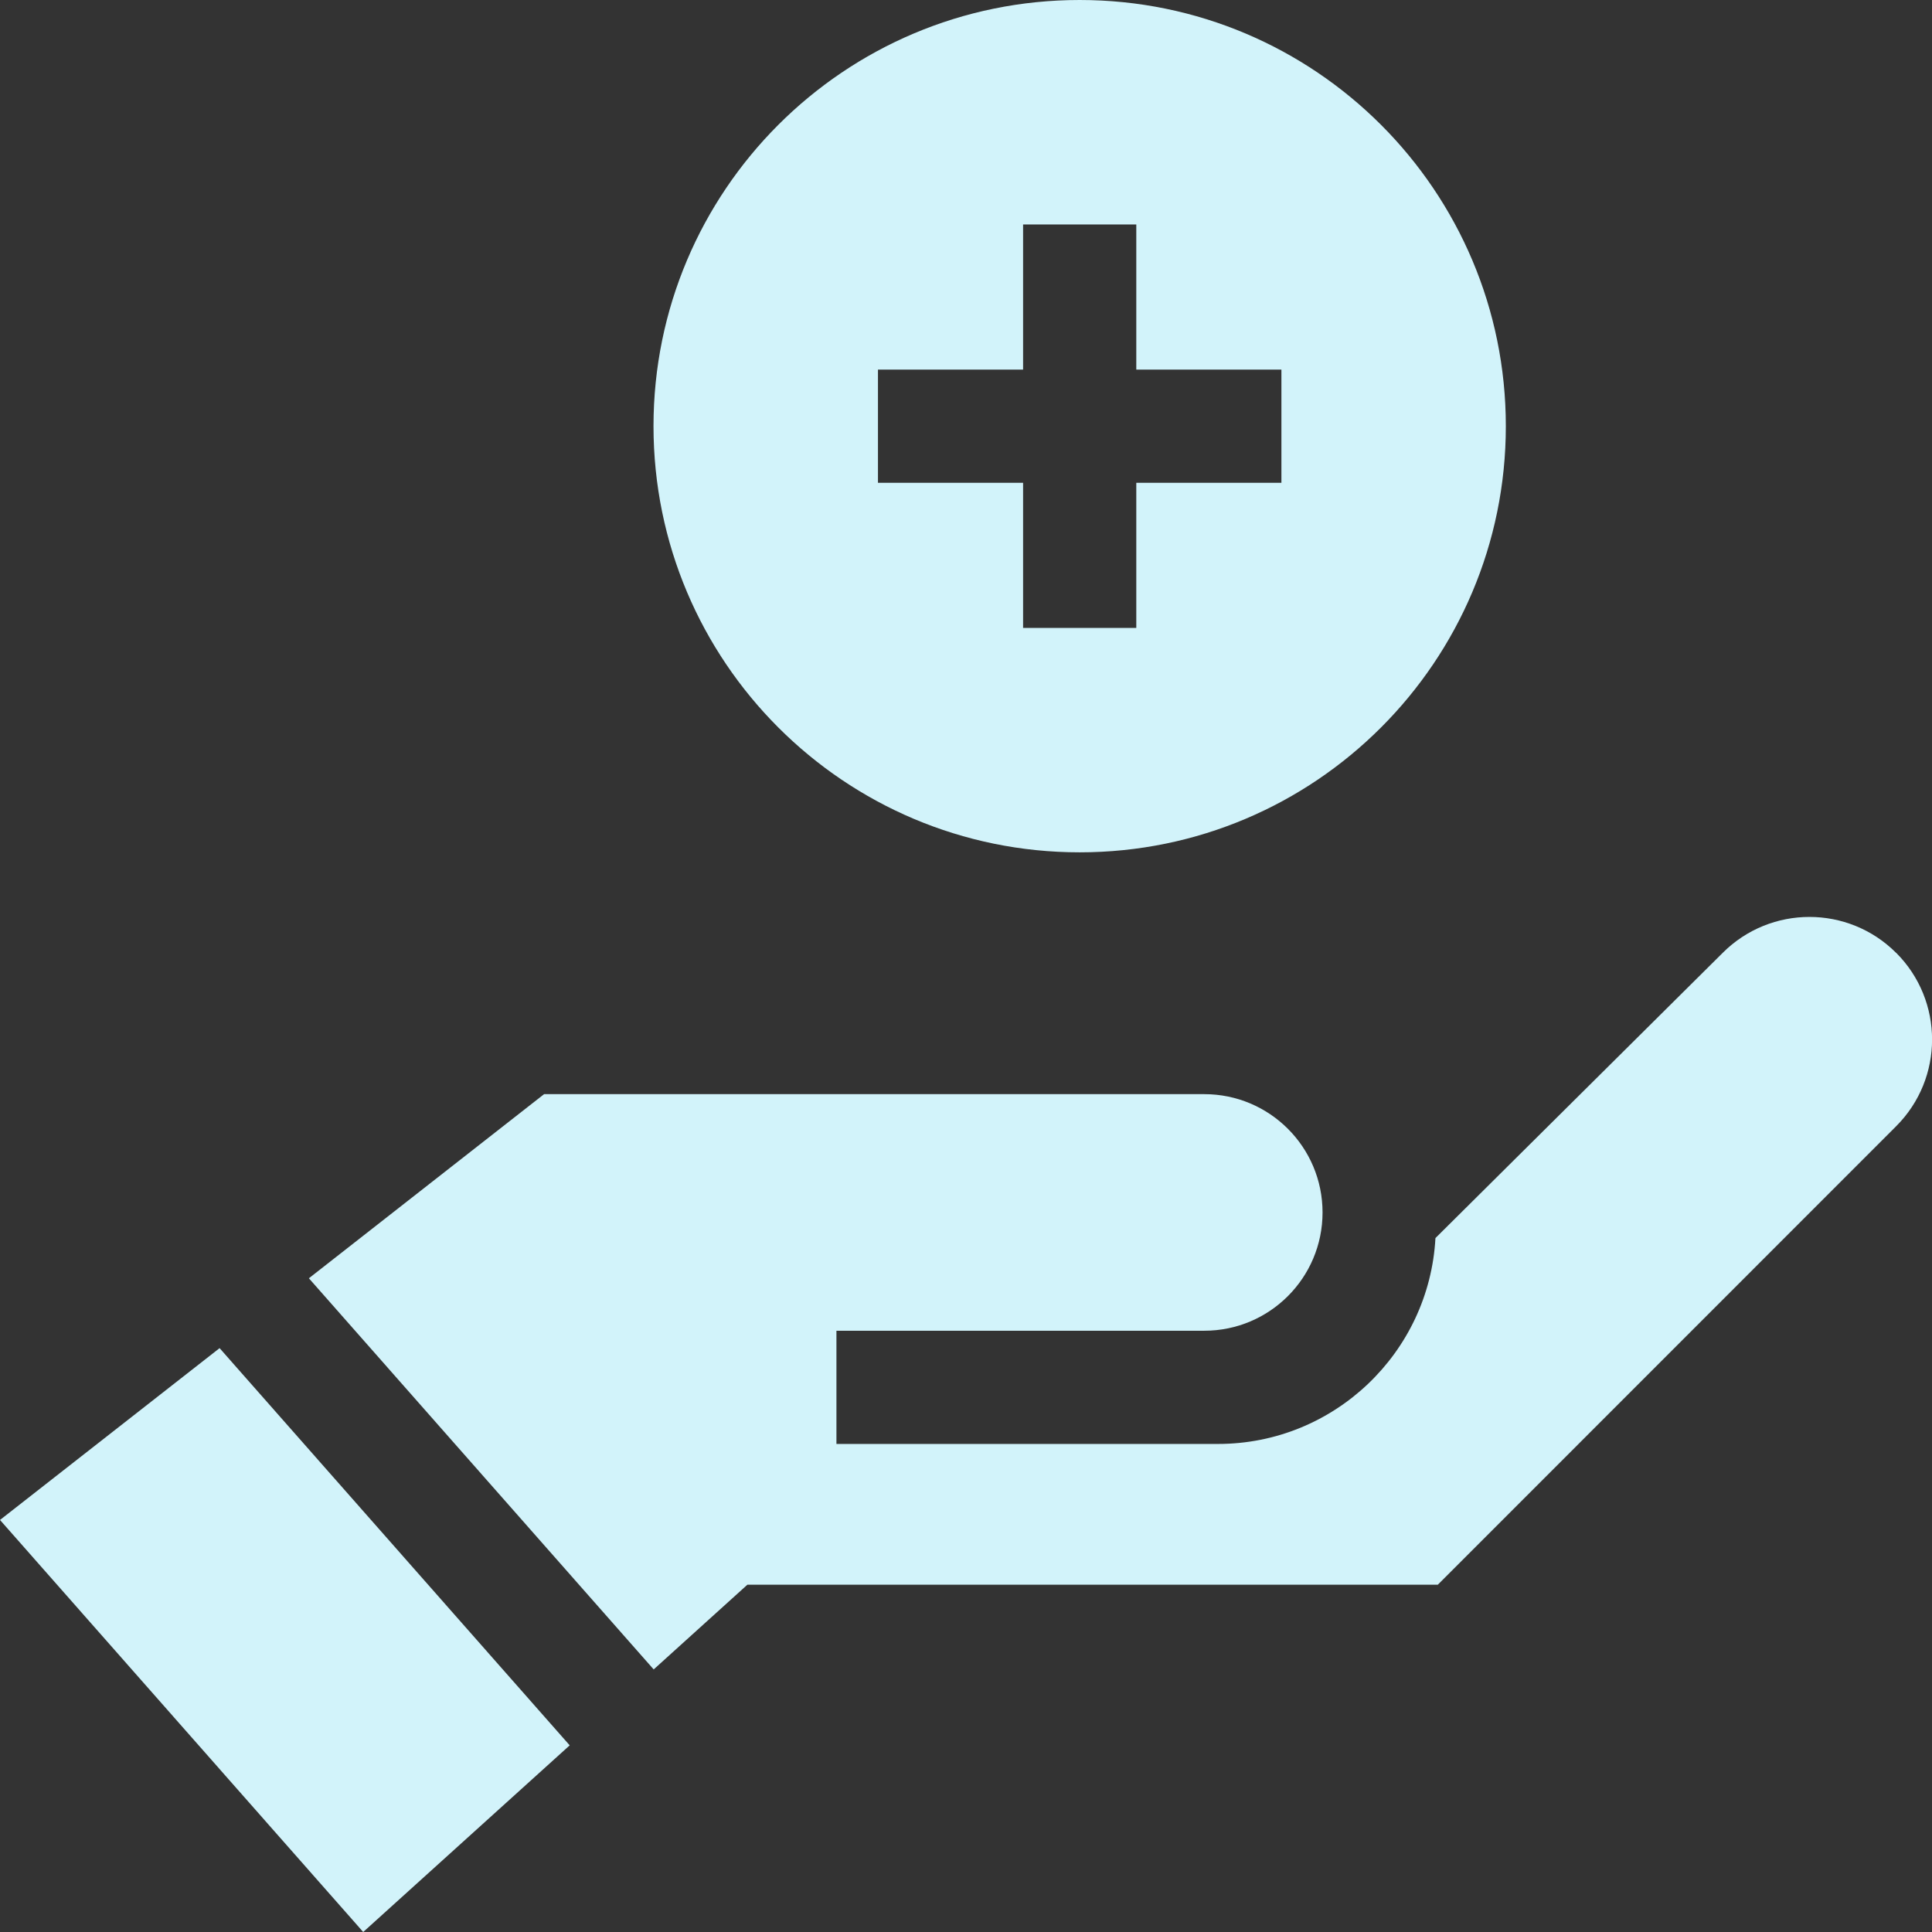
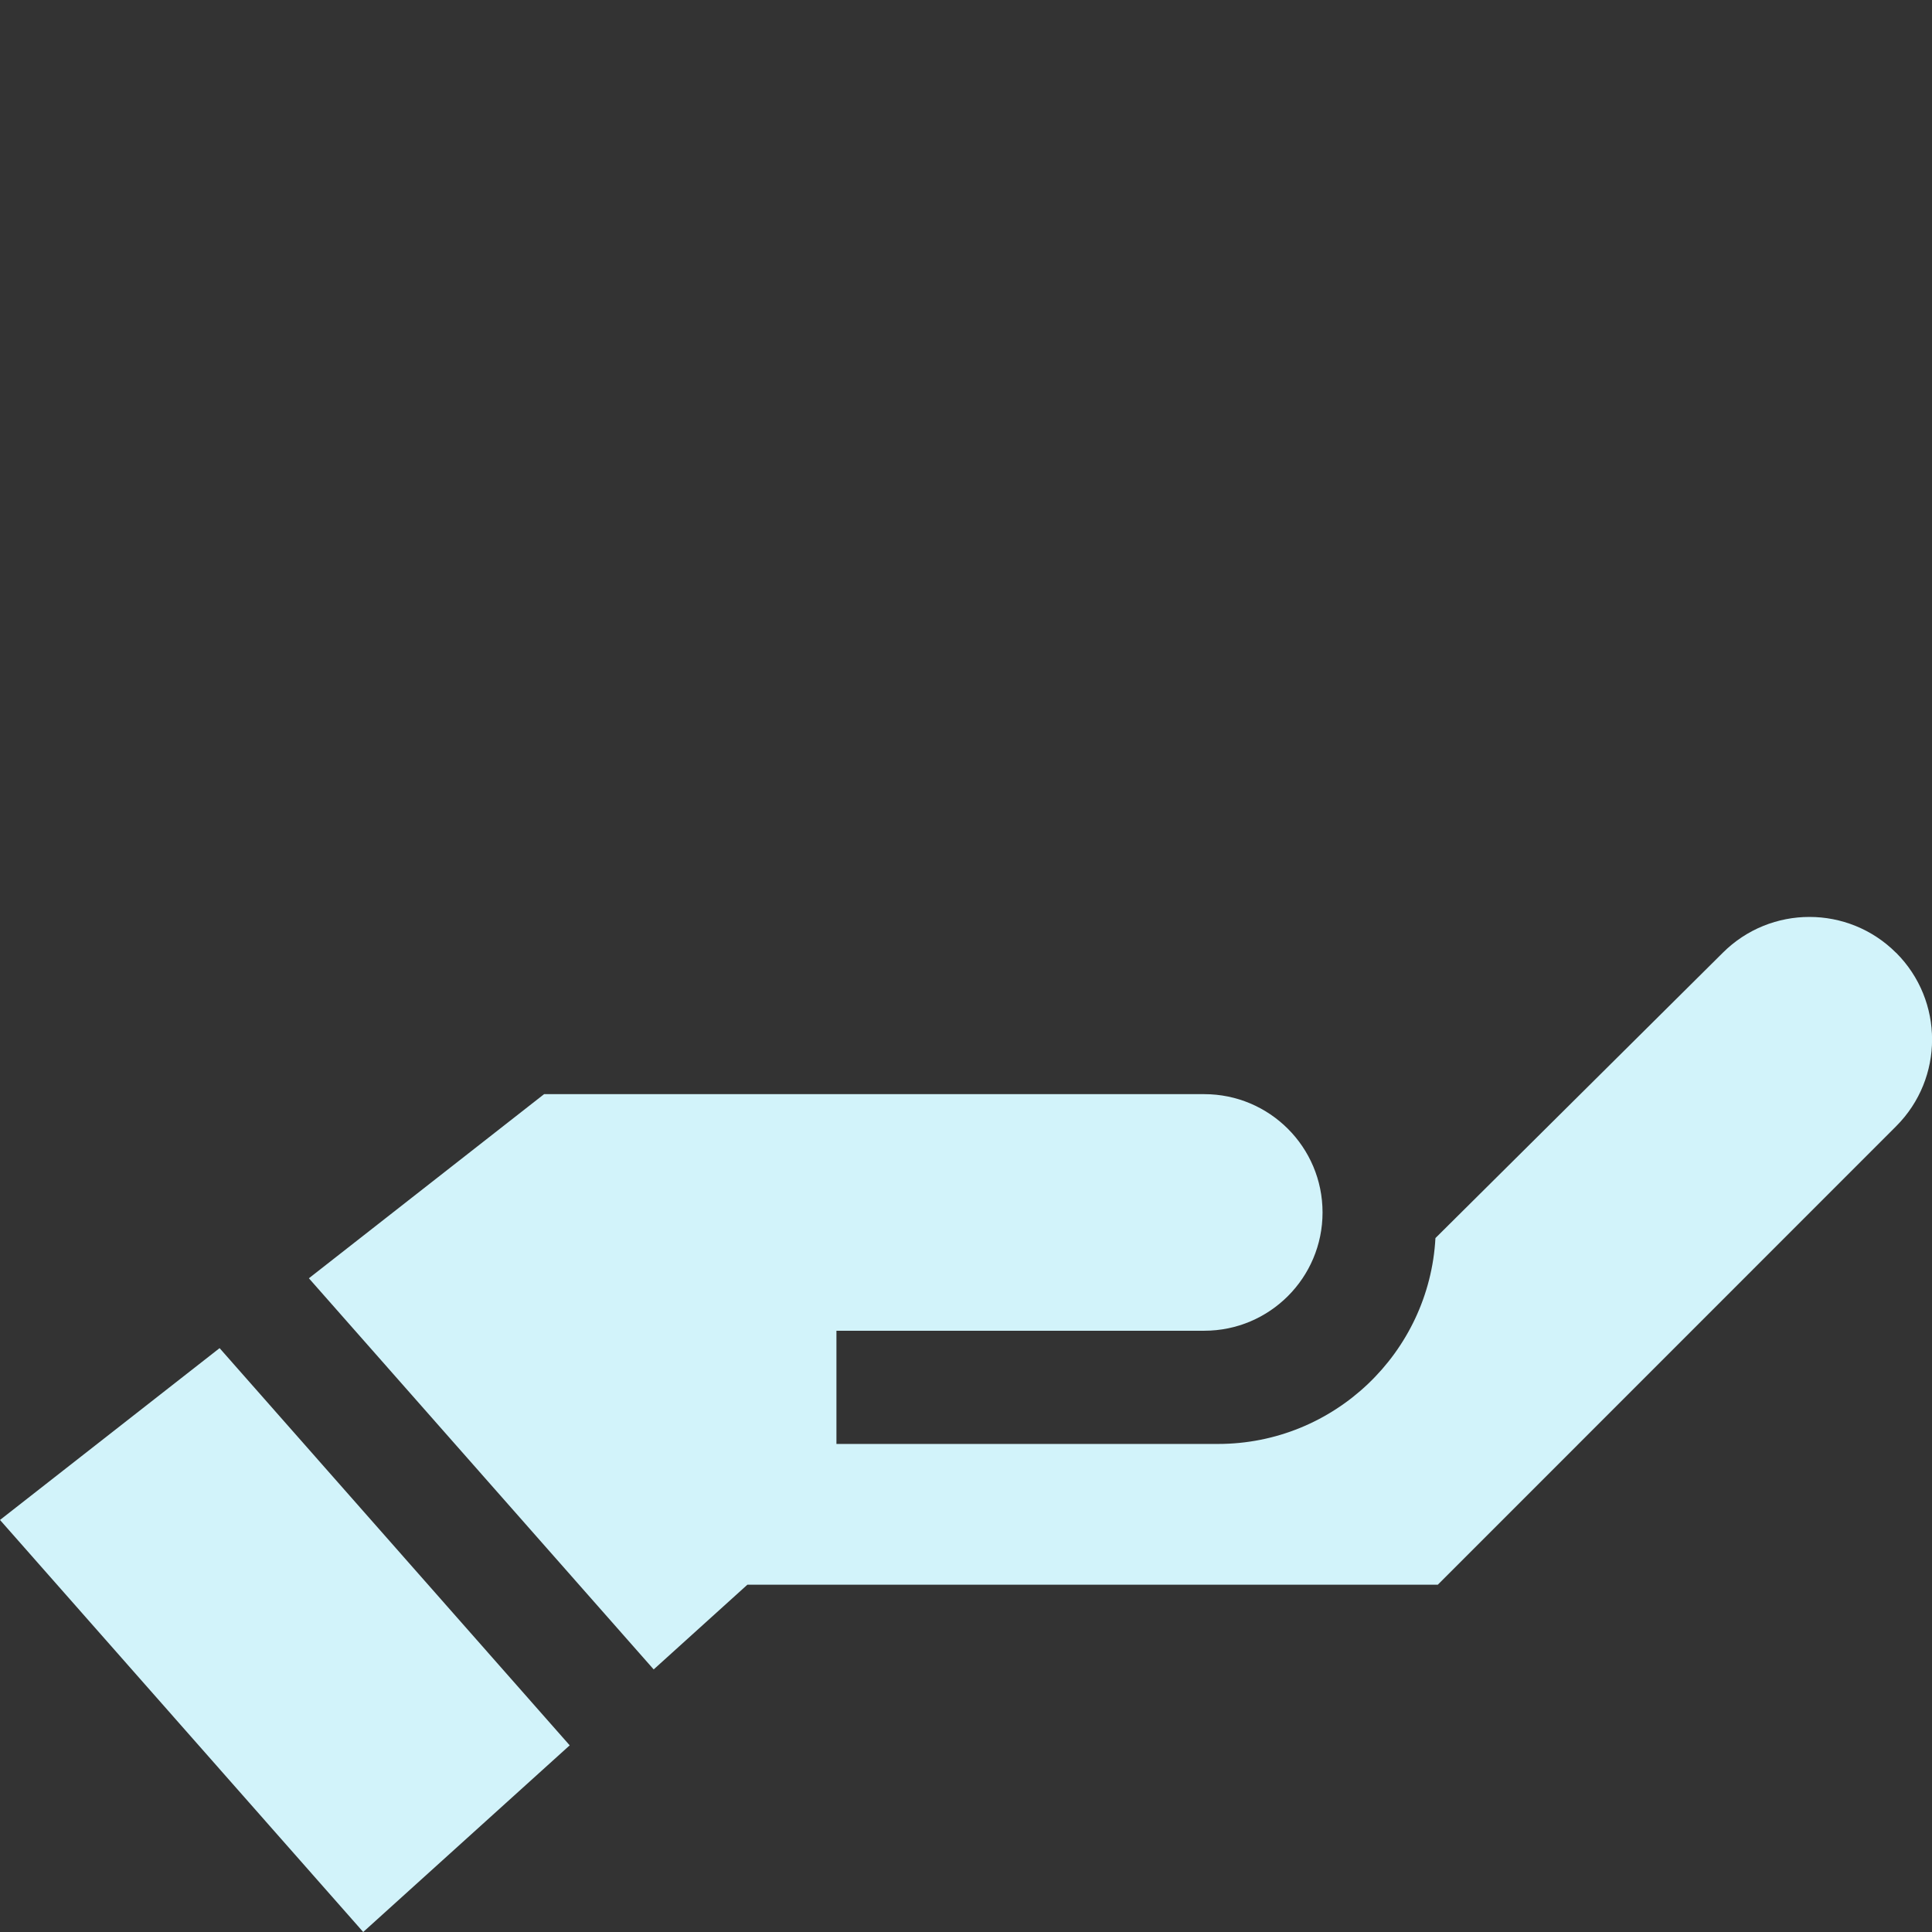
<svg xmlns="http://www.w3.org/2000/svg" id="Capa_2" viewBox="0 0 436.39 436.39">
  <rect x="0" y="0" width="436.39" height="436.39" fill="#333333" stroke="none" />
  <defs>
    <style>.cls-1{fill:#d2f3fa;}</style>
  </defs>
  <g id="Layer_1">
    <path class="cls-1" d="M0,343.32l82.04,93.07,46.64-42.16-79.08-89.72L0,343.32Z" />
    <path class="cls-1" d="M428.28,215.22c-10.81-10.81-28.34-10.81-39.16,0l-64.89,64.43c-1.4,25.88-22.89,46.5-49.11,46.5h-86.19v-25.57h83.08c14.76,0,26.72-11.96,26.72-26.72s-11.97-26.72-26.72-26.72H122.9s-53.13,41.59-53.13,41.59l77.88,88.35,21.17-19.14h155.95s63.01-63.03,103.53-103.56c10.81-10.82,10.81-28.34,0-39.16h0Z" />
-     <path class="cls-1" d="M243.87,192.52c53.16,0,96.26-43.1,96.26-96.26S297.04,0,243.87,0s-96.26,43.1-96.26,96.26c0,53.16,43.1,96.26,96.26,96.26ZM198.31,83.48h32.78v-32.78h25.57v32.78h32.78v25.57h-32.78v32.78h-25.57v-32.78h-32.78v-25.57Z" />
  </g>
</svg>